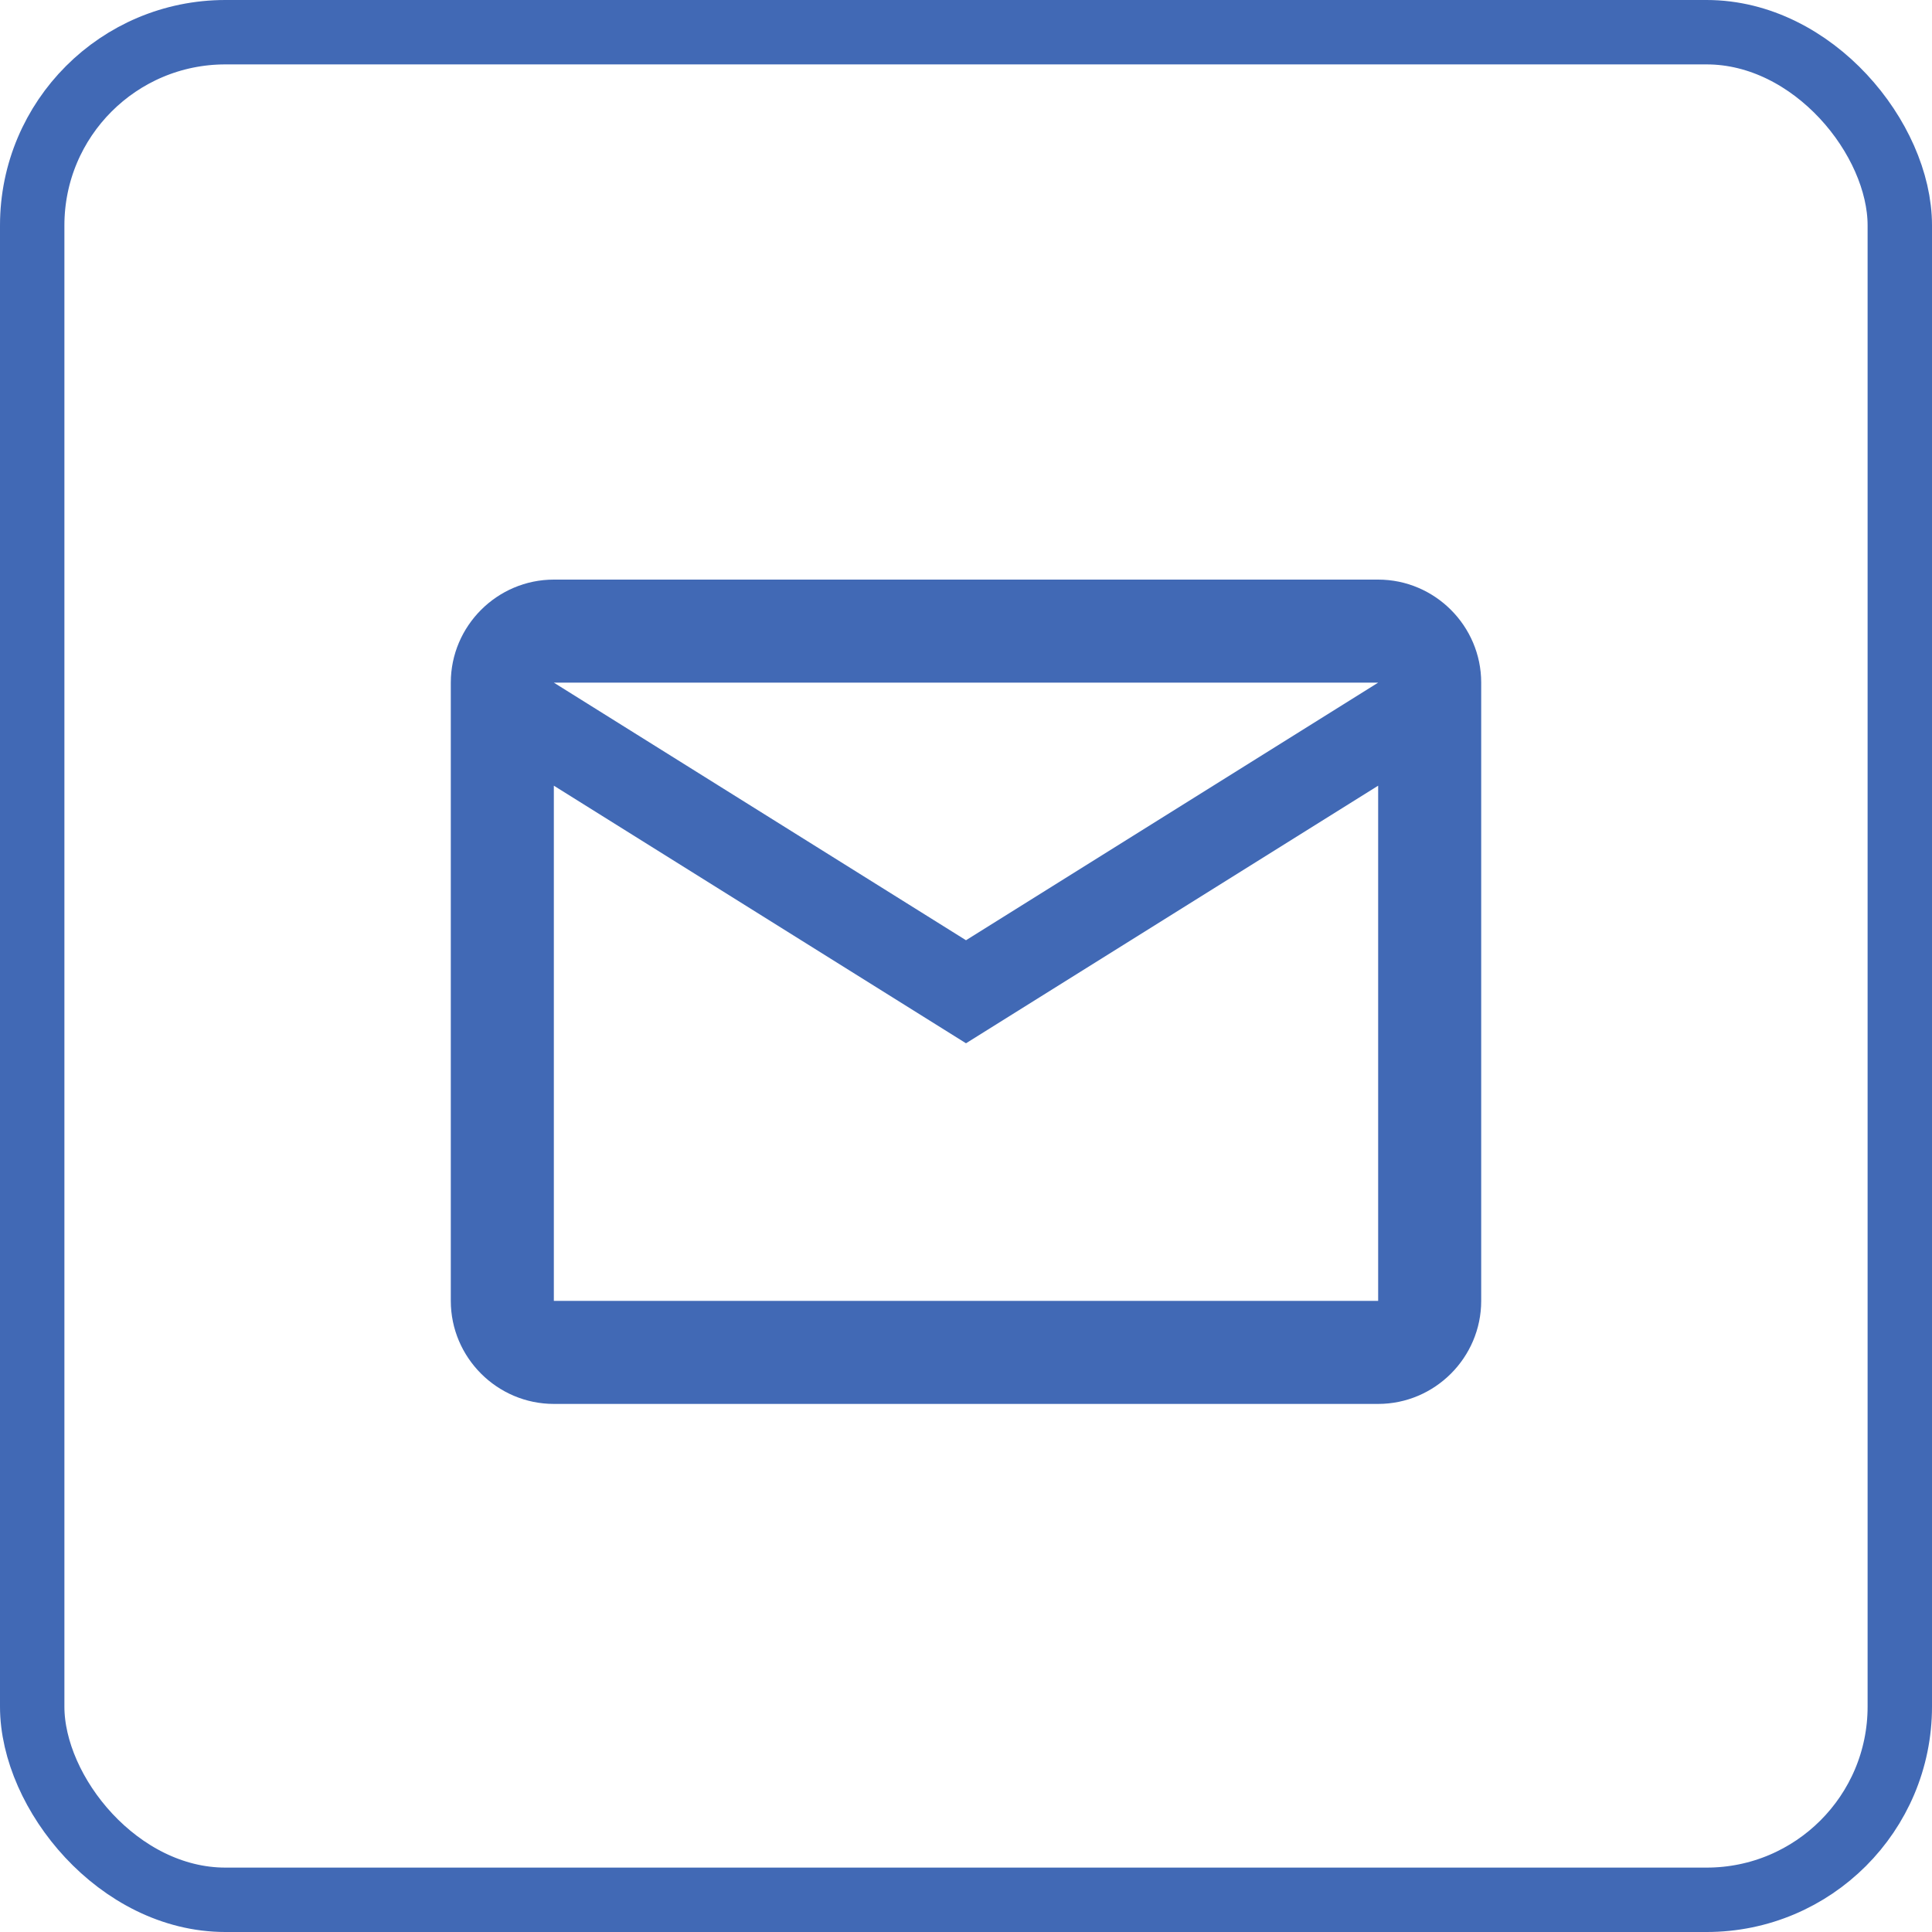
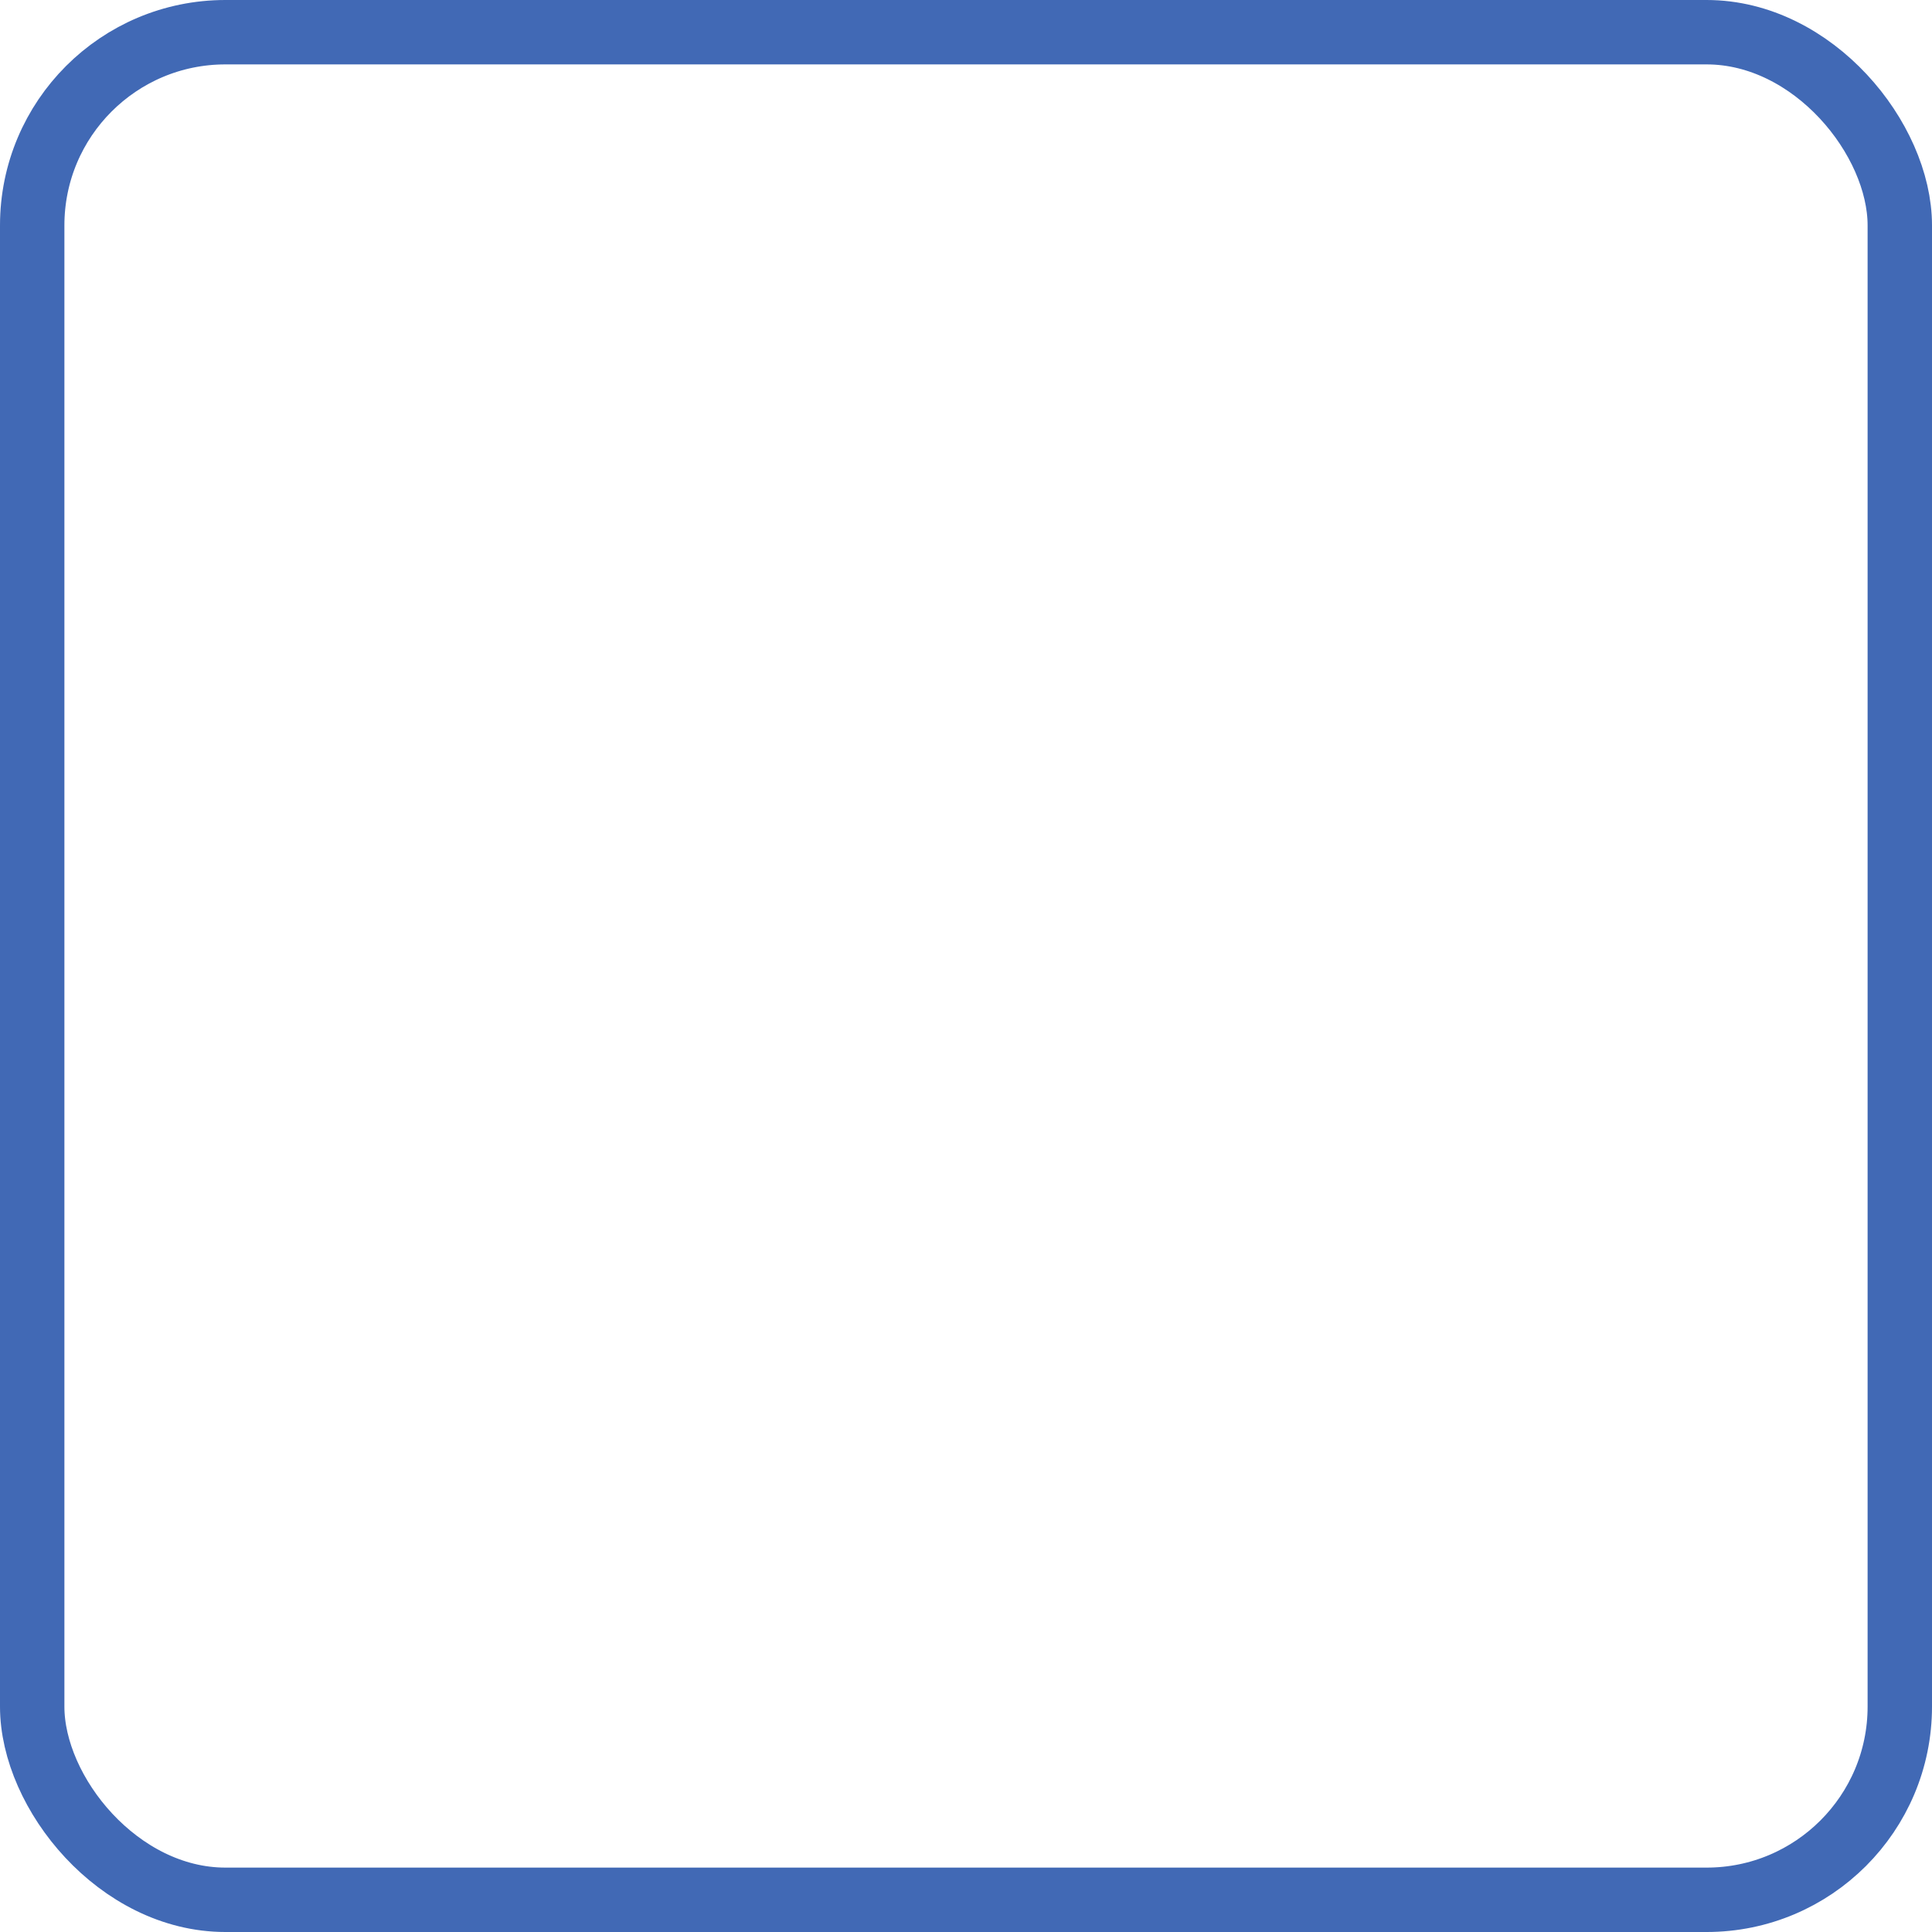
<svg xmlns="http://www.w3.org/2000/svg" width="30" height="30" viewBox="0 0 30 30">
  <g fill="none">
    <rect width="29" height="29" x=".5" y=".5" stroke="#4169B5" rx="3" />
-     <path fill="#4169B5" d="M23 10.6c0-.88-.72-1.6-1.6-1.6H8.6C7.72 9 7 9.72 7 10.6v9.6c0 .88.72 1.6 1.6 1.6h12.8c.88 0 1.6-.72 1.6-1.6v-9.6m-1.6 0-6.4 4-6.4-4h12.8m0 9.6H8.6v-8l6.4 4 6.4-4v8z" />
  </g>
</svg>